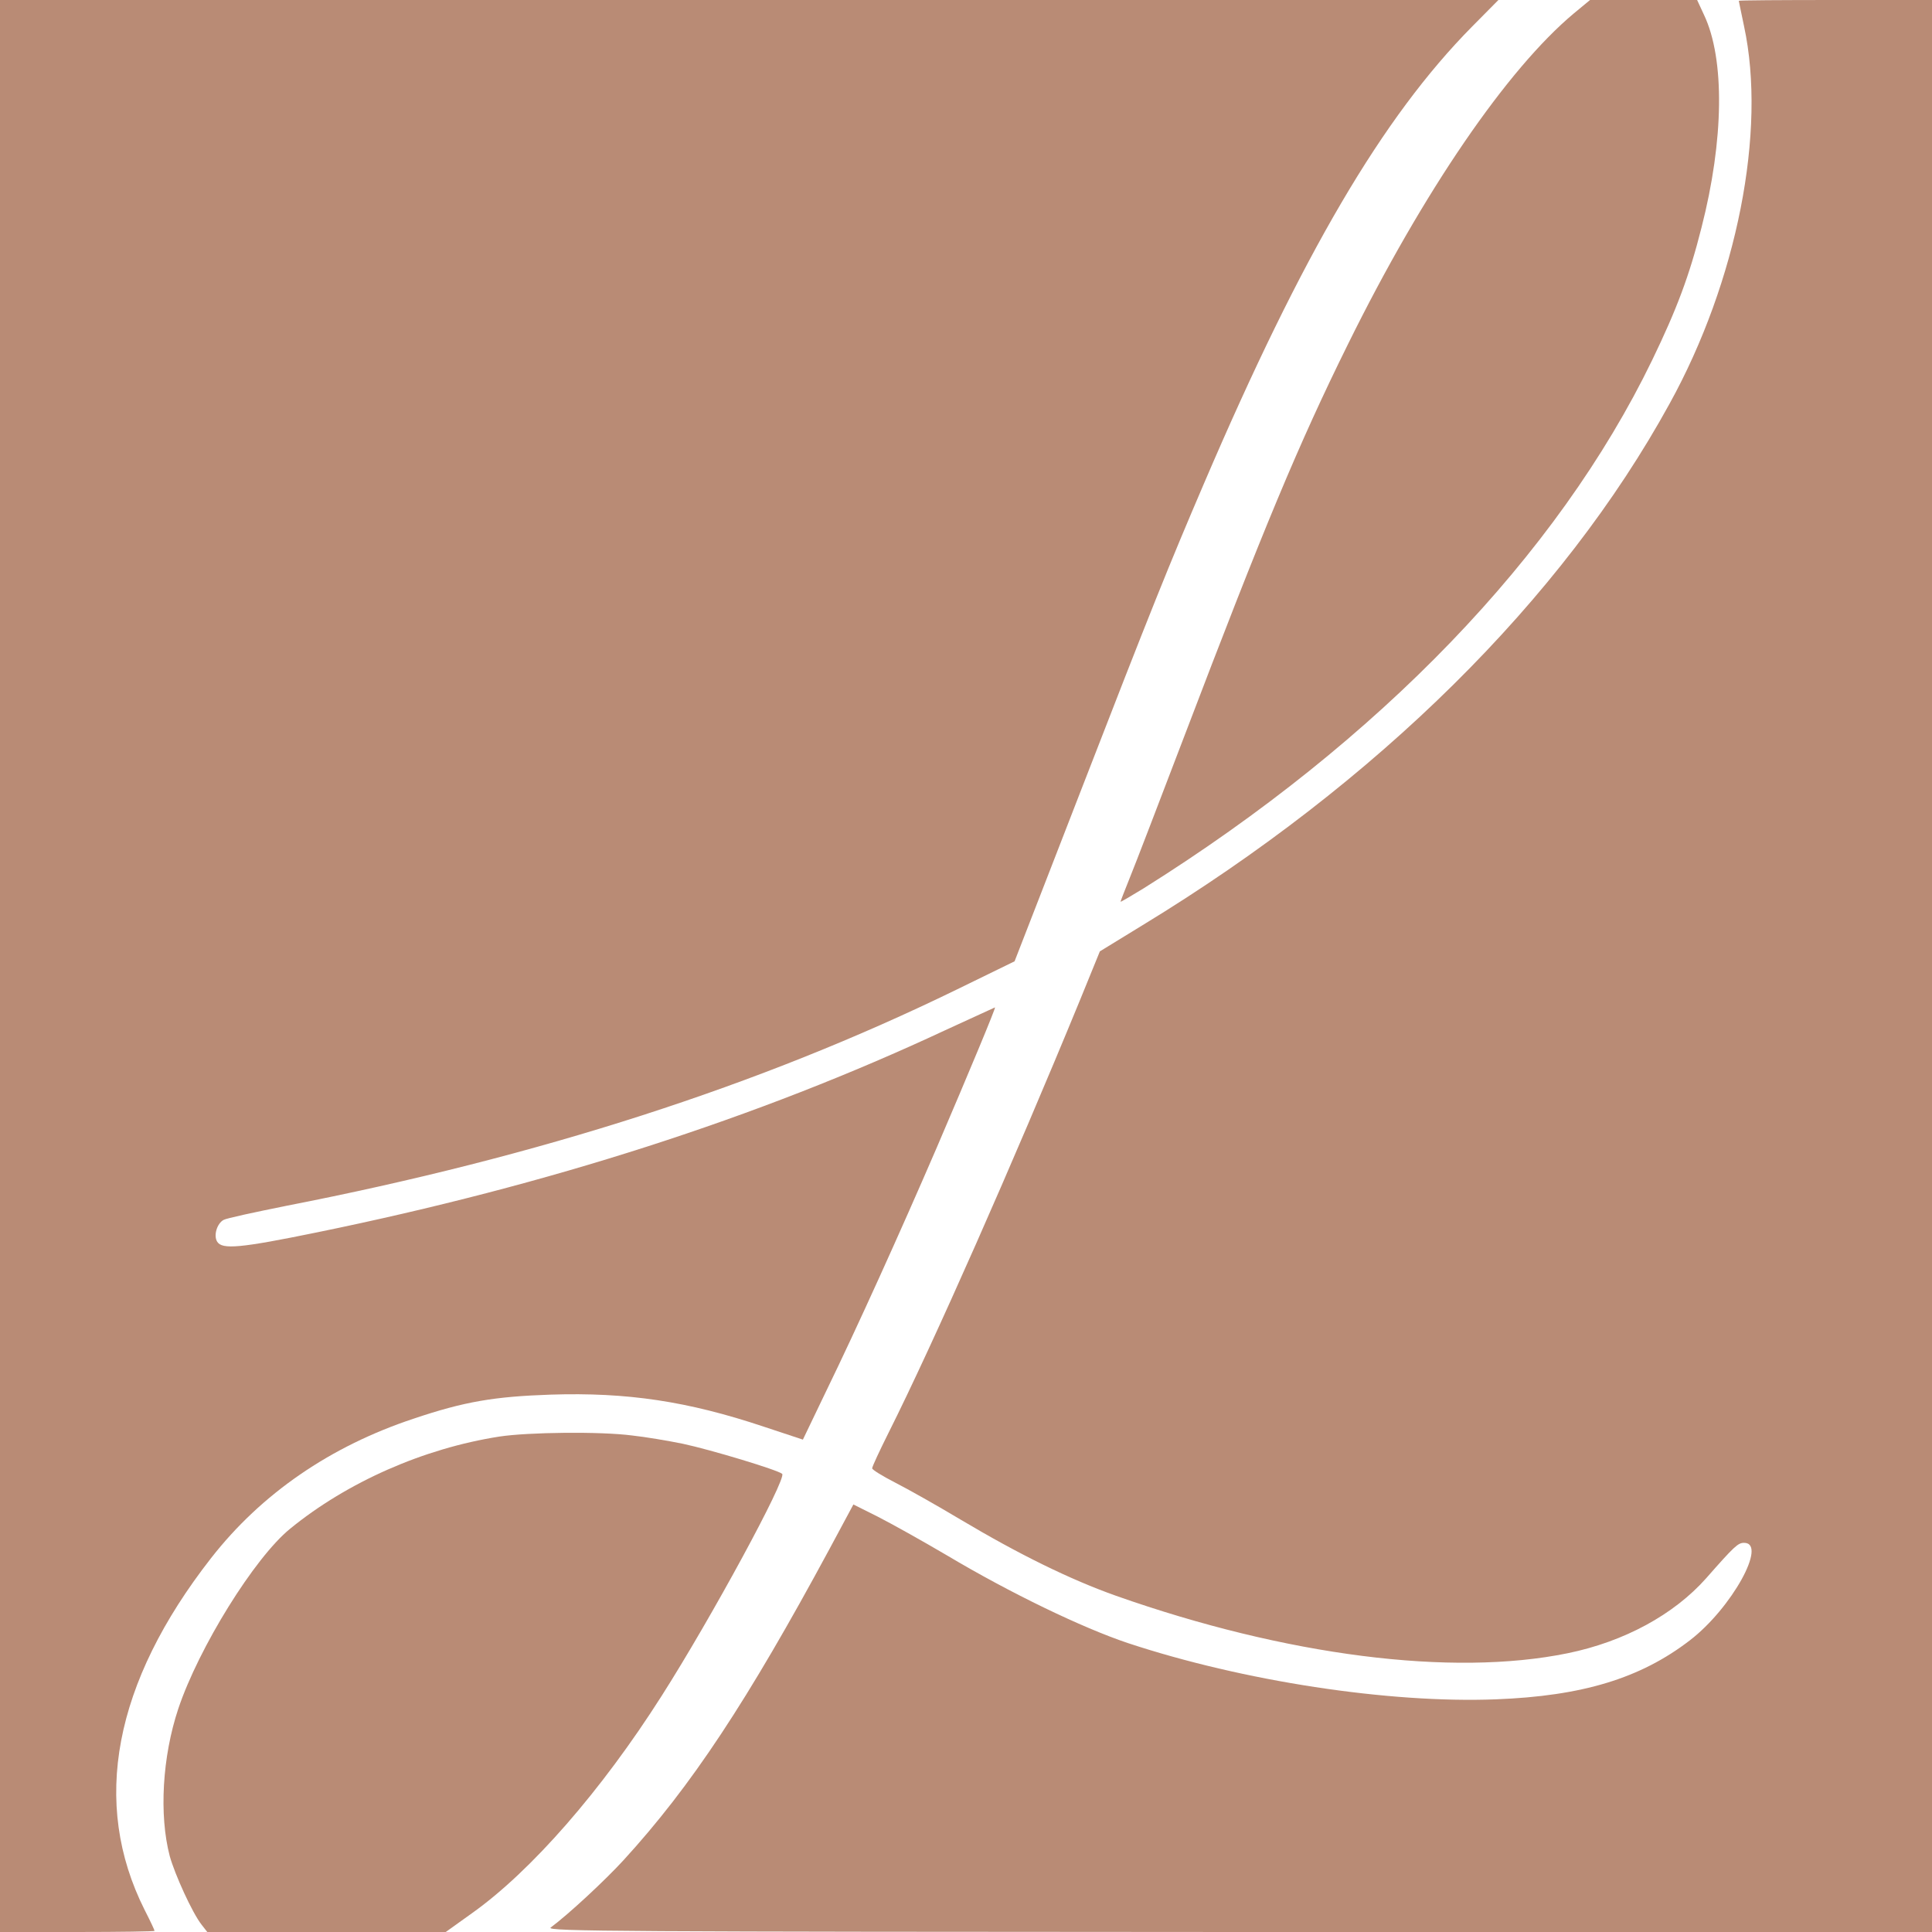
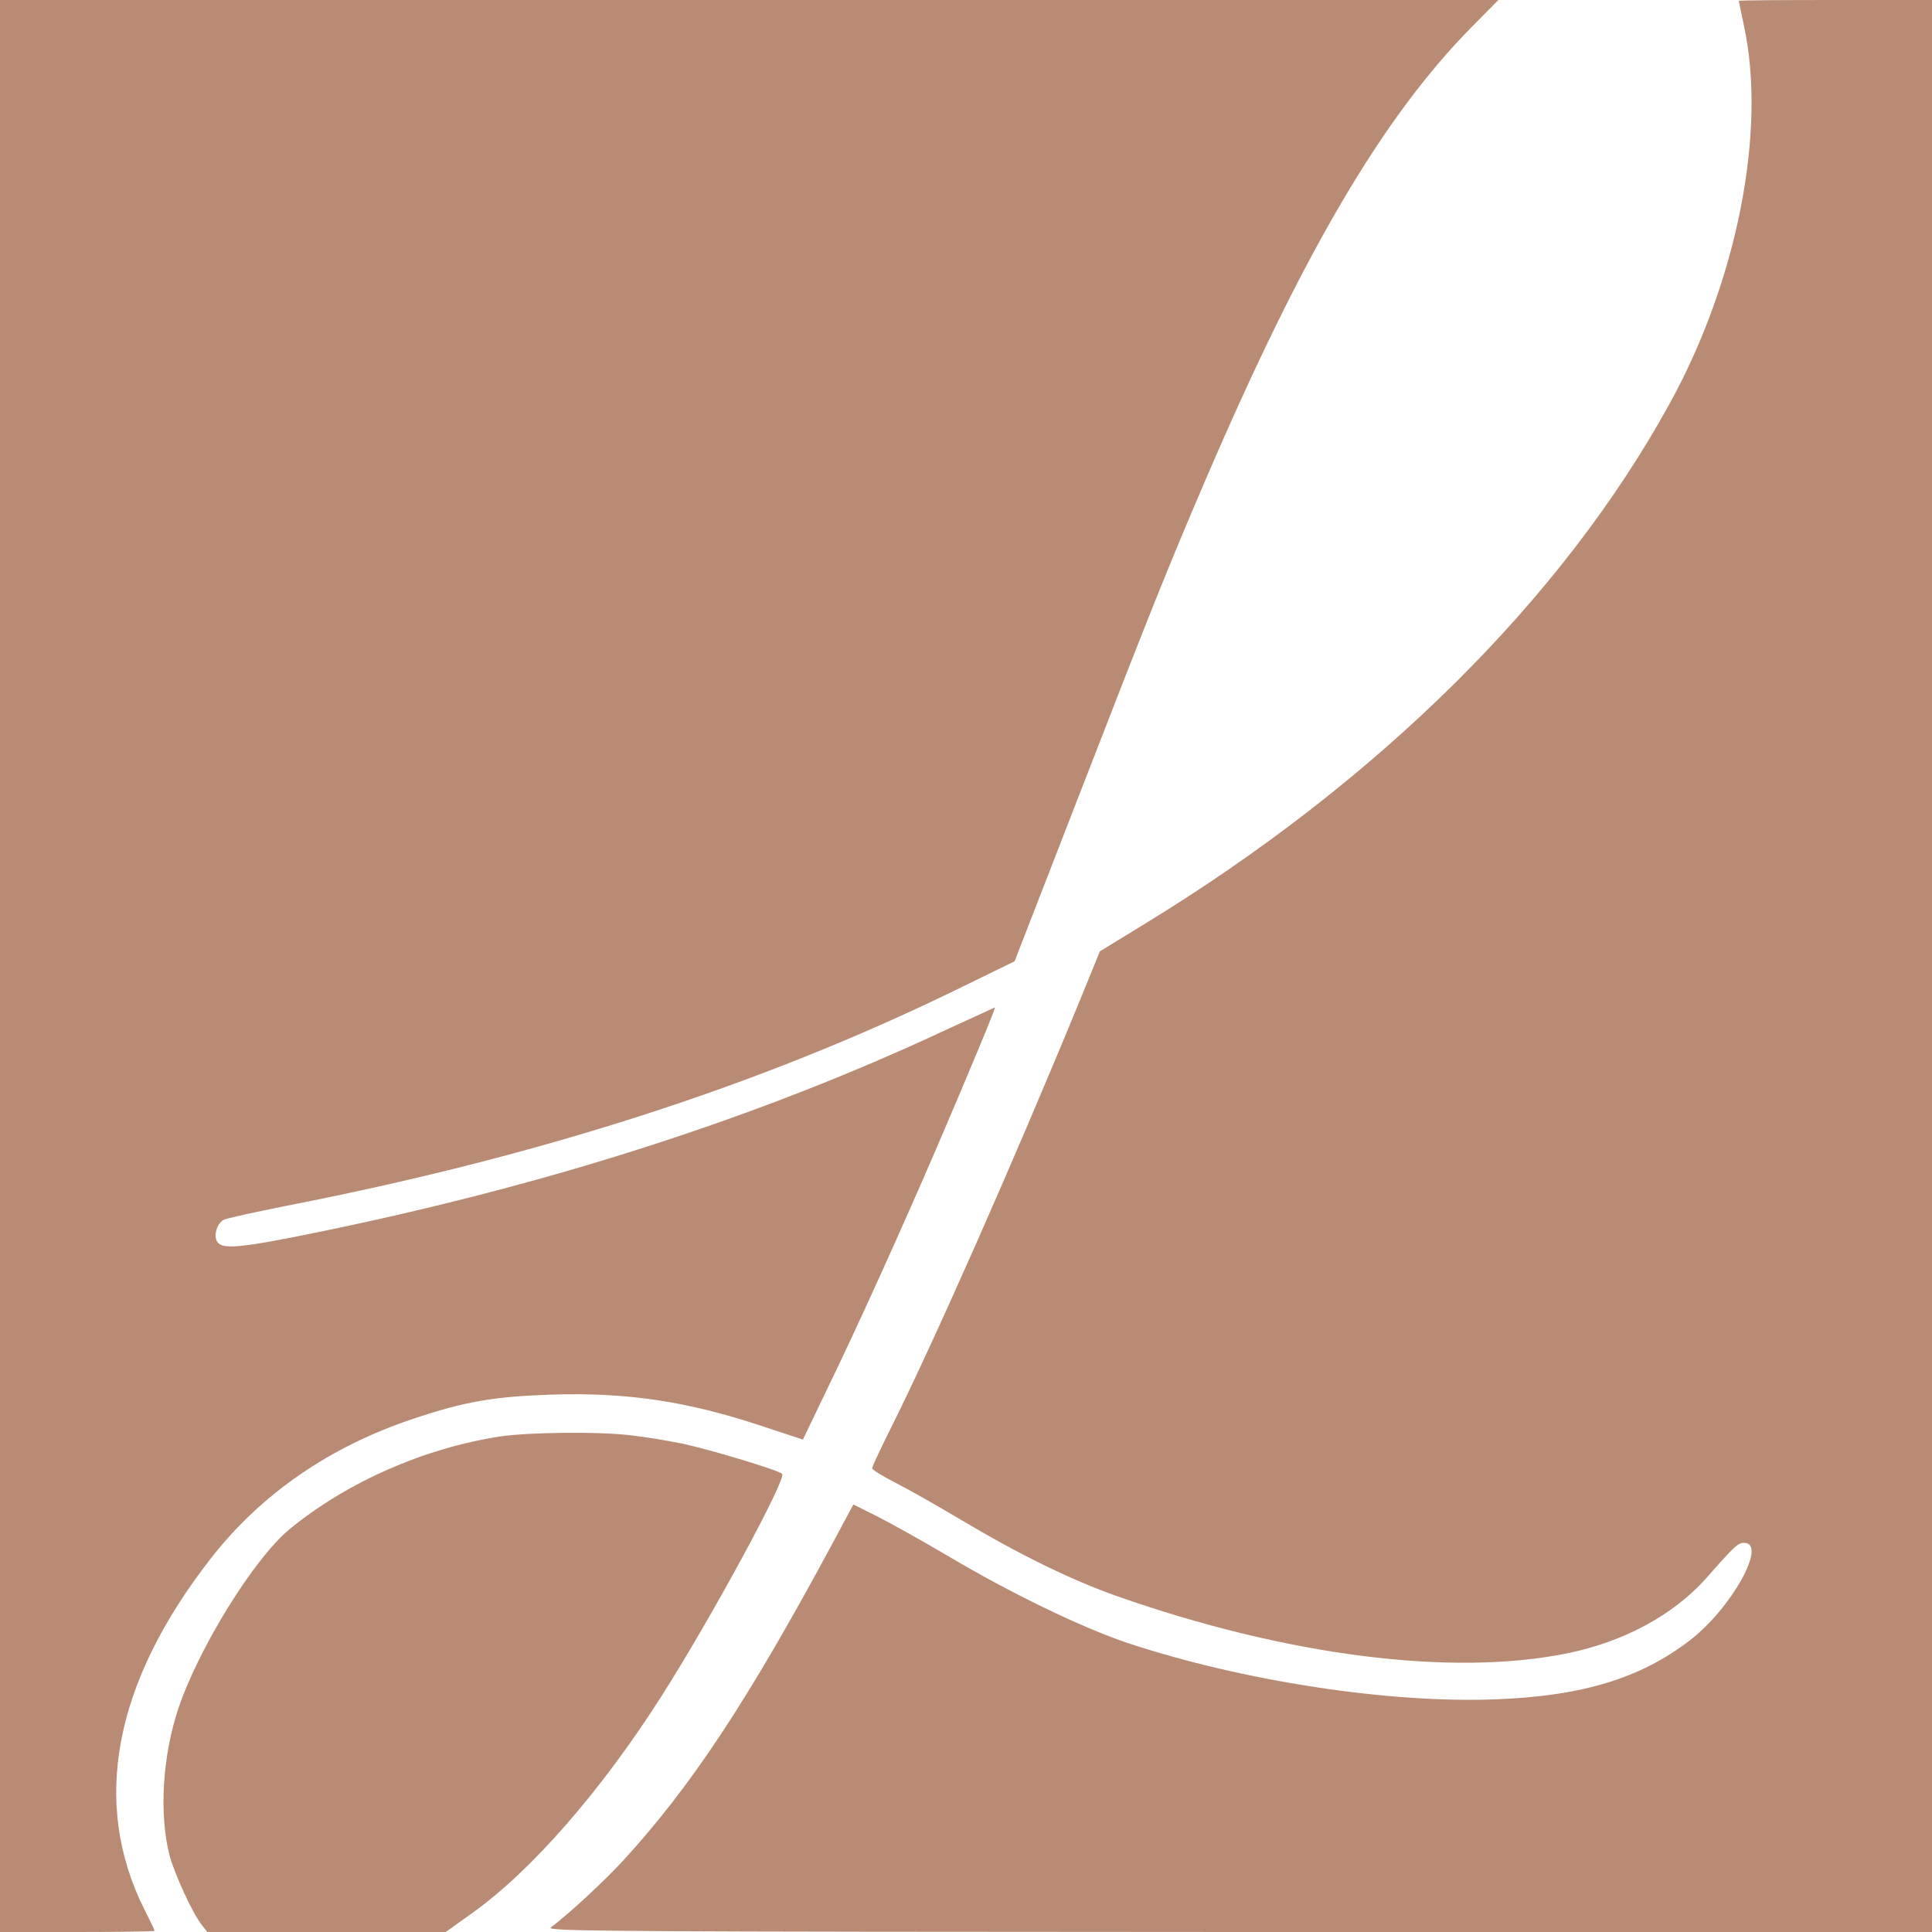
<svg xmlns="http://www.w3.org/2000/svg" version="1.0" width="700pt" height="700pt" viewBox="0 0 700 700" preserveAspectRatio="xMidYMid meet">
  <g transform="translate(0,700) scale(0.1,-0.1)" fill="#B98B75" stroke="none">
    <path d="M0 3500 l0 -3500 280 0 c154 0 280 2 280 4 0 3 -16 37 -36 76 -195 388 -112 823 241 1275 182 233 432 405 734 505 184 62 292 80 496 87 277 9 497 -24 772 -116 l142 -47 85 177 c111 228 268 575 400 881 117 273 215 508 211 508 -1 0 -82 -38 -181 -83 -681 -318 -1435 -560 -2275 -732 -278 -57 -344 -63 -362 -34 -14 22 -1 66 23 79 10 6 113 28 227 51 918 179 1714 435 2428 783 l211 103 21 54 c12 30 111 286 221 569 254 655 316 809 445 1110 356 831 646 1325 970 1653 l96 97 -2715 0 -2714 0 0 -3500z" />
-     <path d="M5703 6952 c-242 -202 -546 -646 -818 -1197 -181 -366 -307 -669 -595 -1425 -89 -233 -177 -463 -196 -509 -19 -47 -34 -86 -34 -88 0 -2 37 20 83 48 855 536 1500 1206 1843 1914 89 184 135 306 179 481 81 316 85 610 9 770 l-25 54 -194 0 -194 0 -58 -48z" />
    <path d="M6300 6997 c0 -2 9 -43 19 -92 82 -380 -25 -924 -270 -1368 -389 -709 -1060 -1372 -1909 -1889 l-155 -95 -73 -179 c-240 -584 -530 -1241 -692 -1564 -33 -66 -60 -124 -60 -130 0 -5 37 -28 82 -51 45 -23 152 -83 237 -134 215 -128 399 -218 565 -277 616 -217 1216 -294 1636 -208 205 42 385 140 502 272 102 116 115 128 137 128 86 0 -45 -237 -196 -353 -179 -138 -390 -202 -703 -214 -389 -15 -917 66 -1334 204 -164 55 -424 180 -654 317 -90 53 -203 116 -252 141 l-88 44 -87 -162 c-298 -552 -500 -858 -746 -1127 -67 -73 -198 -195 -264 -244 -18 -14 254 -15 2493 -16 l2512 0 0 3500 0 3500 -350 0 c-192 0 -350 -1 -350 -3z" />
    <path d="M1809 1795 c-275 -43 -551 -165 -758 -334 -129 -105 -331 -431 -405 -652 -58 -174 -70 -385 -31 -534 19 -68 82 -206 115 -248 l21 -27 432 0 432 0 95 68 c214 152 469 444 687 787 181 284 454 788 437 805 -16 14 -257 87 -360 109 -54 11 -137 25 -184 30 -115 15 -376 12 -481 -4z" />
  </g>
</svg>